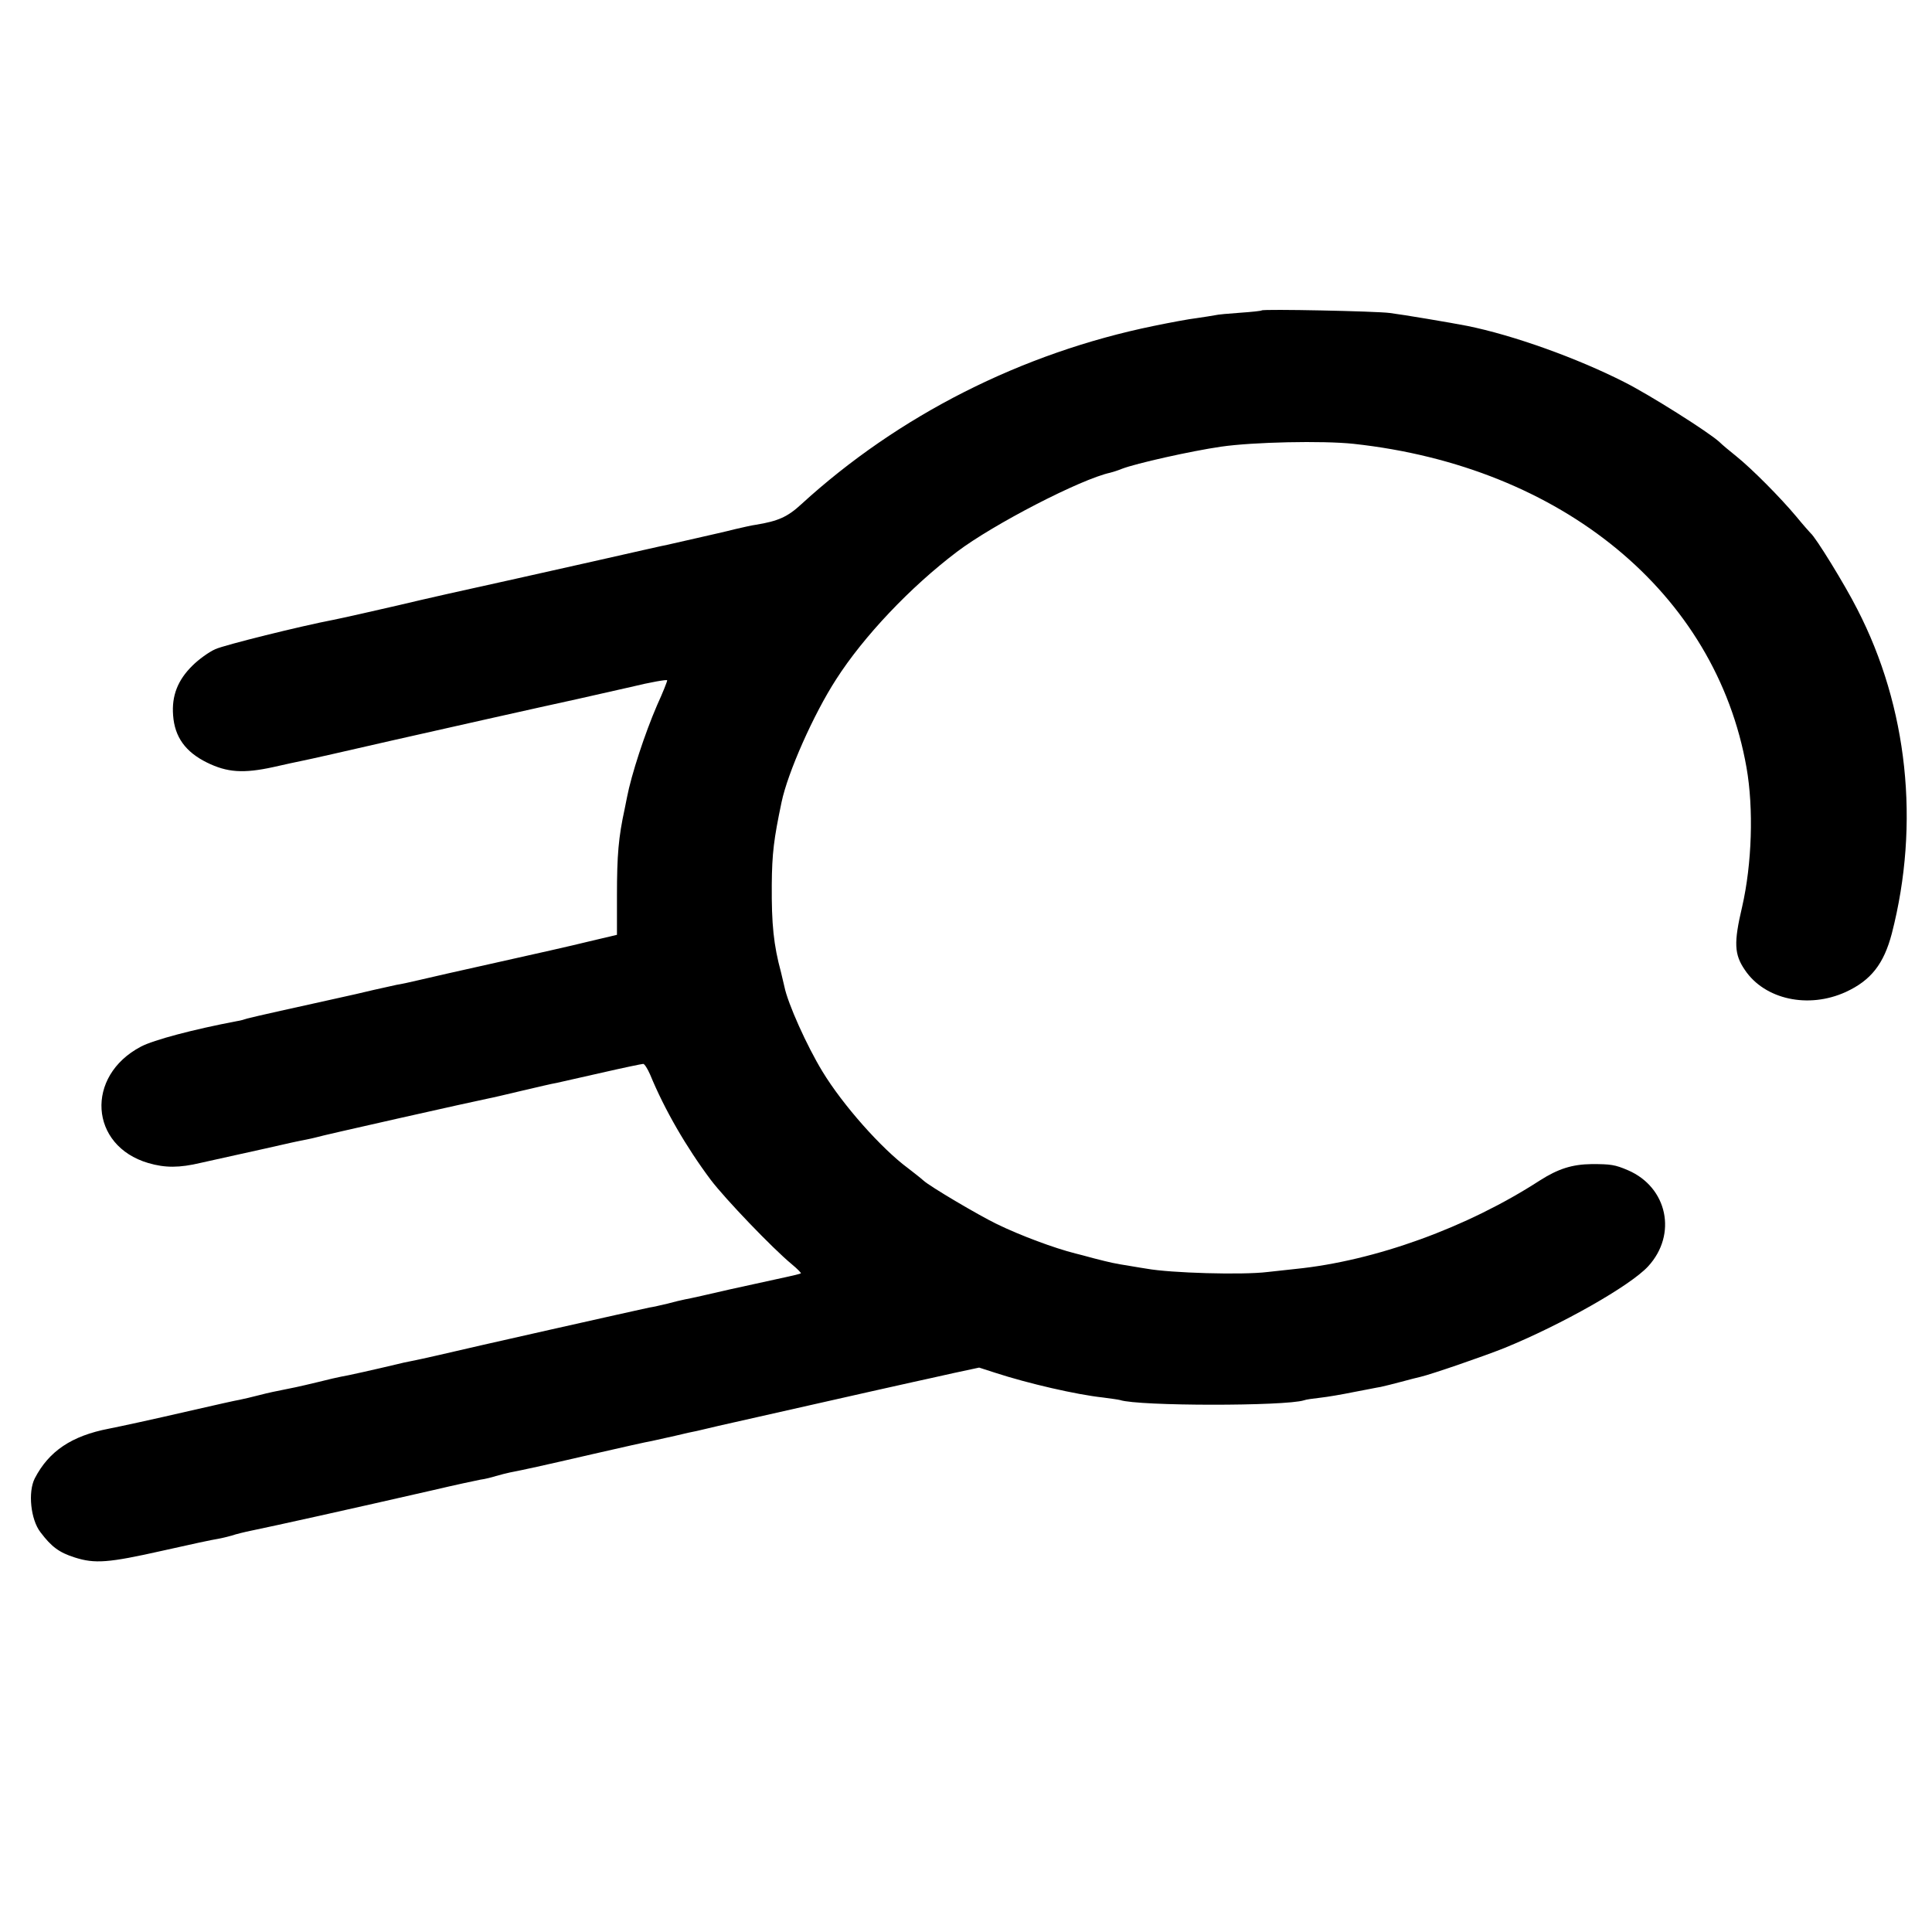
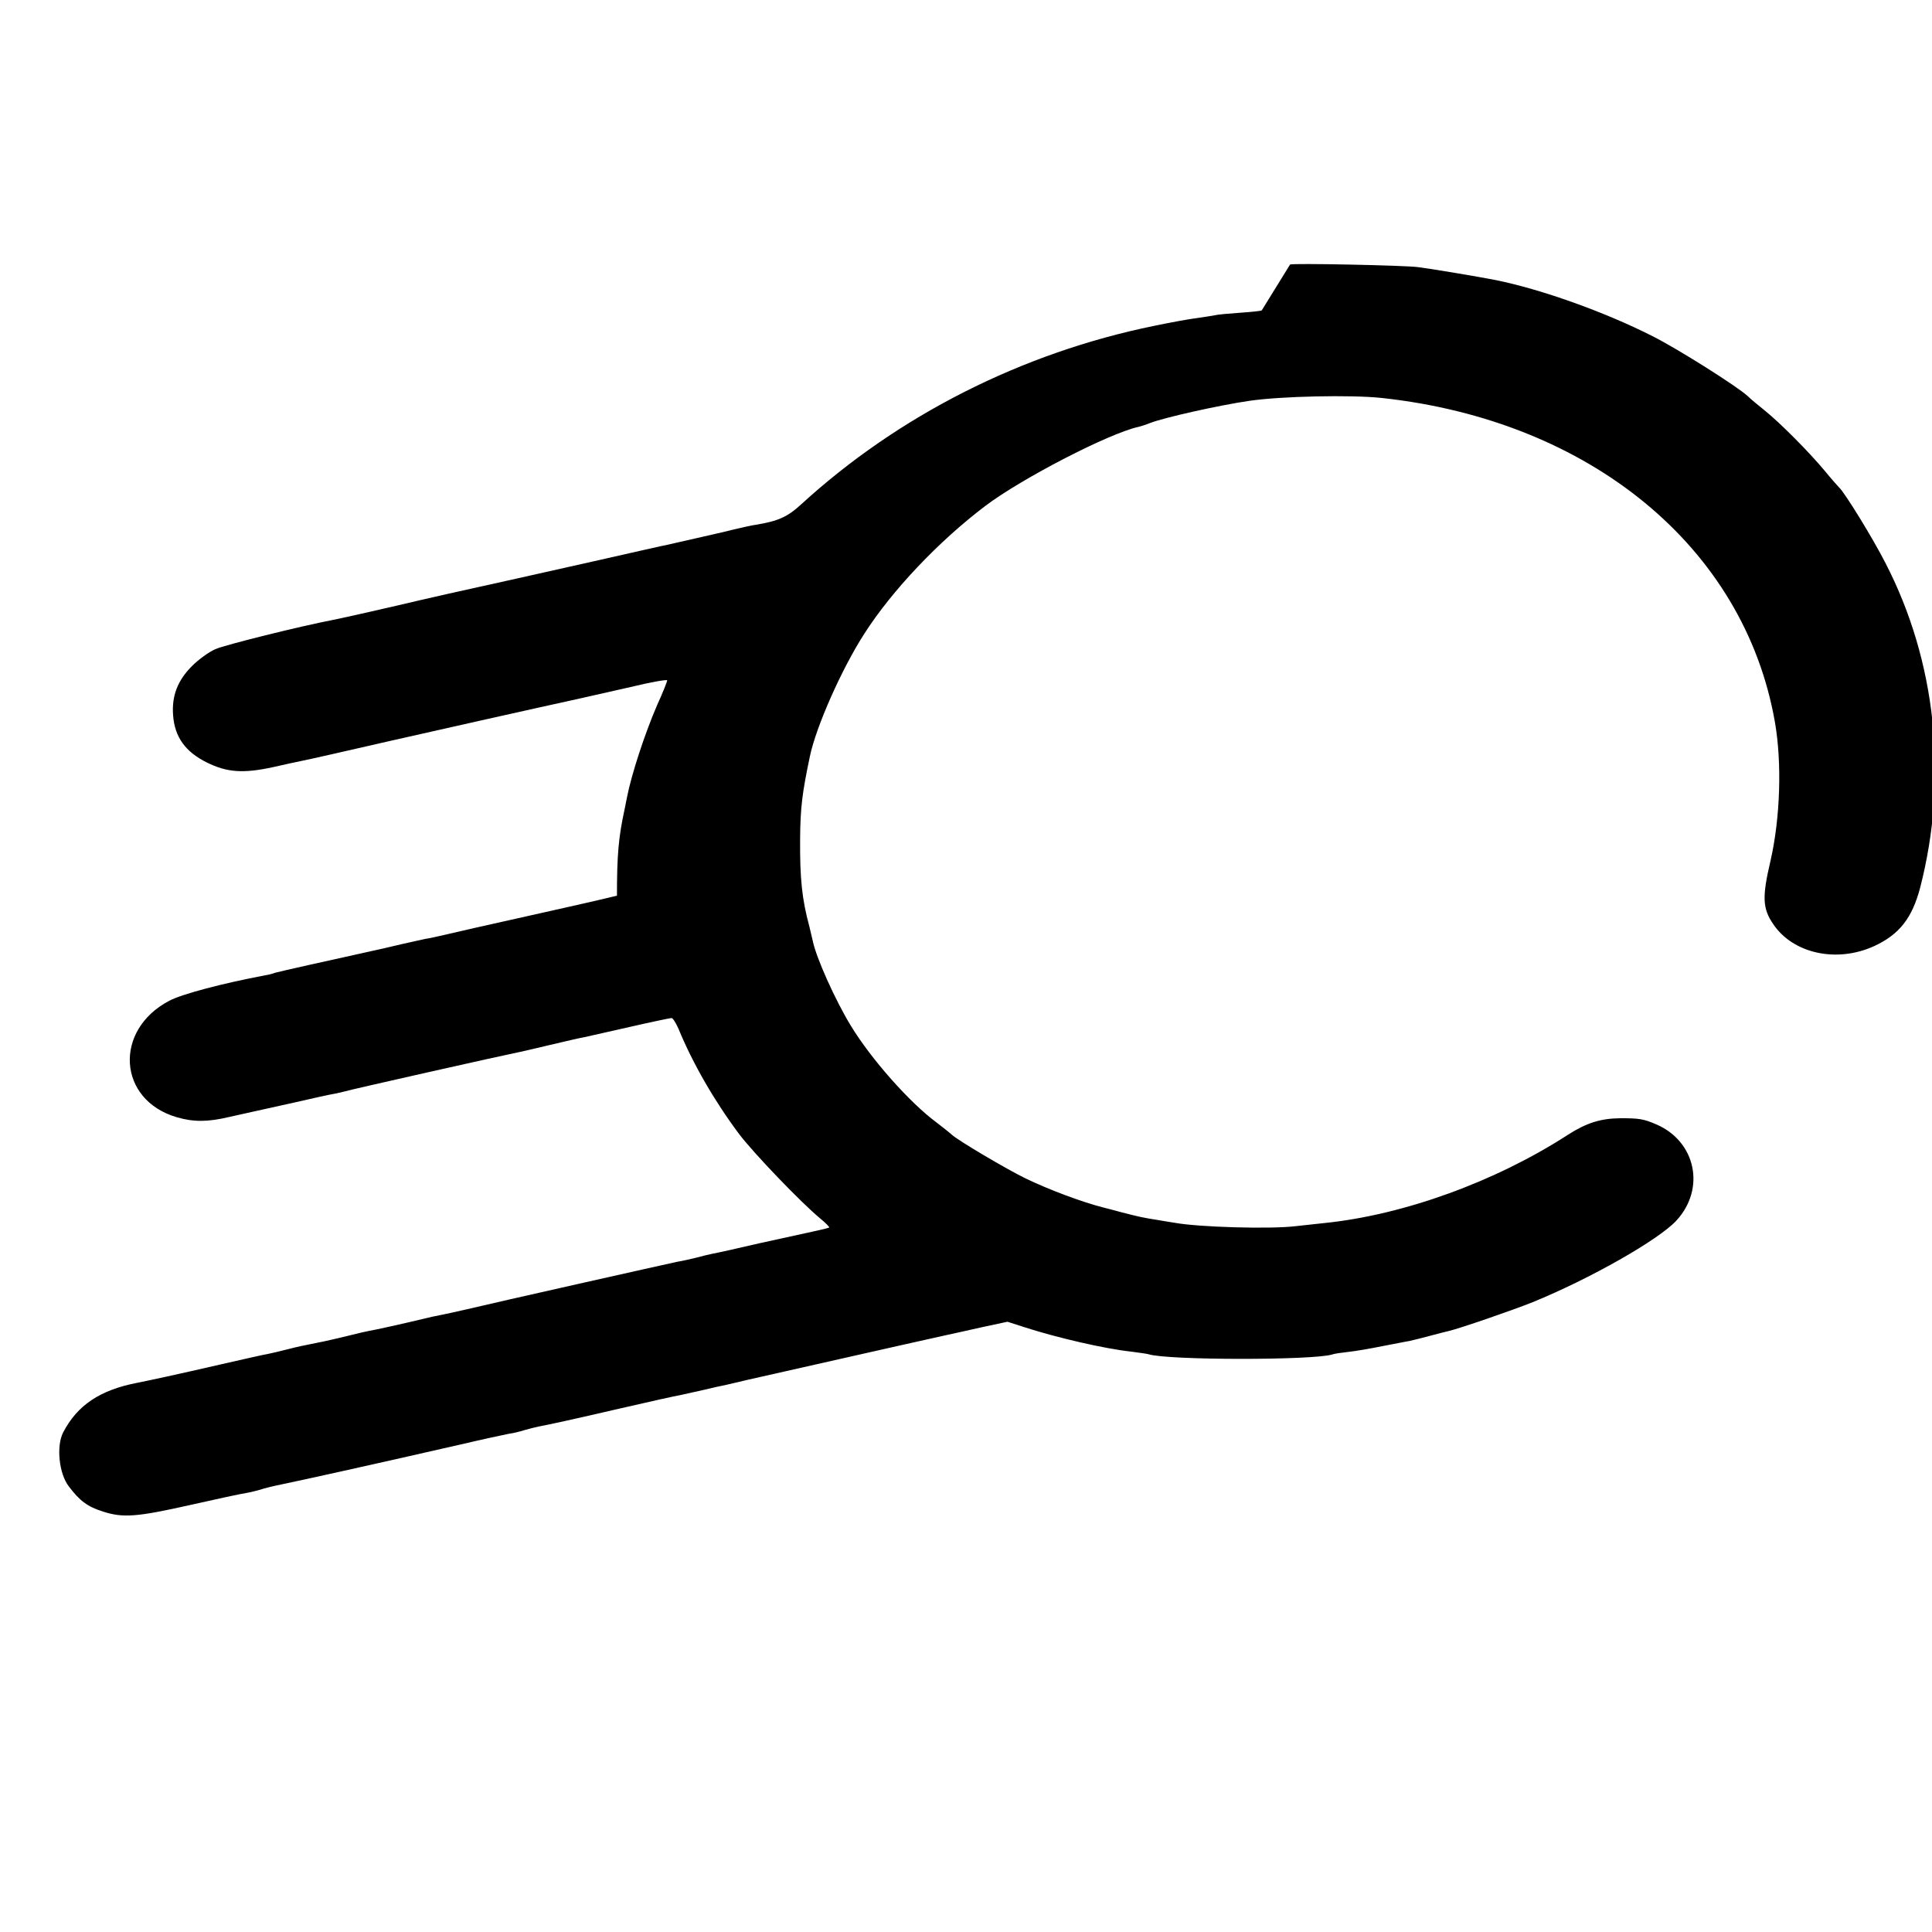
<svg xmlns="http://www.w3.org/2000/svg" version="1.0" width="750pt" height="750pt" viewBox="0 0 750 750" preserveAspectRatio="xMidYMid meet">
  <g transform="translate(0,750) scale(0.1,-0.1)" fill="#000000" stroke="none">
-     <path d="M4898 6295 c-2 -2 -39 -6 -83 -9 -44 -3 -89 -7 -100 -10 -11 -2 -42 -7 -70 -11 -27 -3 -102 -17 -165 -30 -514 -105 -993 -348 -1370 -693 -53 -49 -90 -65 -175 -79 -16 -2 -55 -11 -85 -18 -30 -8 -98 -23 -150 -35 -52 -12 -102 -23 -110 -25 -8 -1 -139 -31 -290 -65 -151 -34 -282 -63 -290 -65 -8 -2 -49 -11 -90 -20 -70 -15 -284 -63 -375 -85 -64 -15 -228 -52 -250 -56 -126 -24 -424 -98 -459 -114 -25 -11 -65 -40 -89 -64 -57 -56 -81 -117 -75 -193 6 -84 48 -142 131 -183 79 -39 142 -43 257 -18 47 11 96 21 110 24 35 7 167 37 350 79 154 35 595 134 720 161 36 8 129 29 208 47 78 19 142 30 142 26 0 -5 -17 -48 -39 -96 -48 -111 -100 -270 -117 -358 -2 -11 -6 -31 -9 -45 -24 -110 -30 -179 -30 -337 l0 -152 -110 -26 c-60 -15 -220 -51 -355 -81 -135 -30 -272 -61 -305 -69 -33 -8 -71 -16 -85 -18 -14 -3 -54 -12 -90 -20 -36 -9 -99 -23 -140 -32 -41 -9 -82 -18 -90 -20 -8 -2 -67 -15 -131 -29 -64 -14 -122 -28 -130 -30 -8 -3 -25 -8 -39 -10 -169 -32 -324 -73 -373 -99 -217 -114 -200 -385 29 -452 65 -19 120 -19 204 1 36 8 76 17 90 20 14 3 85 19 158 35 74 17 146 33 160 35 15 3 33 7 40 9 12 5 622 142 669 151 12 2 71 16 130 30 60 14 119 28 133 30 14 3 93 21 177 40 83 19 155 34 160 34 5 0 17 -19 27 -42 56 -136 140 -281 235 -408 56 -74 240 -266 315 -328 22 -18 37 -34 35 -35 -2 -2 -31 -9 -64 -16 -33 -7 -127 -28 -210 -46 -82 -19 -161 -37 -175 -39 -14 -3 -45 -10 -70 -17 -25 -6 -56 -13 -70 -15 -34 -7 -716 -160 -815 -184 -44 -10 -93 -21 -110 -24 -16 -3 -39 -8 -50 -11 -88 -21 -204 -47 -220 -49 -11 -2 -51 -11 -90 -21 -83 -20 -100 -23 -140 -31 -16 -3 -55 -11 -85 -19 -30 -8 -66 -16 -80 -19 -14 -2 -97 -21 -185 -41 -160 -37 -281 -63 -322 -71 -145 -28 -233 -87 -288 -193 -27 -53 -16 -160 22 -209 43 -57 73 -79 133 -98 78 -25 131 -21 340 26 102 23 199 44 215 46 17 3 41 9 55 13 14 5 50 14 80 20 83 17 381 83 700 156 85 20 169 38 185 41 17 2 44 9 60 14 17 5 41 11 55 14 52 10 121 25 320 71 113 26 216 49 230 51 14 3 54 12 90 20 36 9 74 17 85 19 11 3 49 11 85 20 63 14 632 143 755 170 33 7 104 23 158 35 l98 21 62 -20 c129 -42 316 -85 418 -96 30 -4 60 -8 67 -10 73 -24 641 -24 714 -1 7 3 36 7 63 10 28 3 86 13 130 22 44 8 91 18 105 20 14 3 50 12 80 20 30 8 64 17 74 19 43 10 246 80 326 112 223 91 489 242 558 317 114 124 75 307 -78 373 -51 22 -68 24 -141 24 -76 -1 -130 -18 -202 -64 -281 -182 -639 -312 -947 -343 -30 -3 -80 -9 -110 -12 -98 -12 -376 -4 -469 13 -9 1 -36 6 -61 10 -69 11 -76 13 -143 30 -34 9 -66 18 -72 19 -83 21 -212 69 -305 114 -72 35 -260 146 -285 169 -11 10 -38 31 -60 48 -103 76 -253 245 -332 375 -61 100 -135 265 -148 330 -2 8 -8 33 -13 55 -29 107 -37 187 -36 340 1 123 8 178 38 321 24 115 124 341 212 477 107 167 288 358 469 495 140 106 480 282 595 307 8 2 28 8 45 15 54 21 268 69 385 86 123 18 395 24 515 11 809 -88 1406 -580 1525 -1257 28 -159 21 -374 -17 -540 -33 -140 -31 -185 11 -246 77 -114 246 -151 391 -85 98 45 148 109 179 227 110 427 62 879 -134 1259 -48 95 -162 280 -181 295 -3 3 -29 32 -56 65 -61 73 -172 185 -233 234 -25 20 -54 44 -65 55 -41 38 -274 185 -370 233 -183 93 -431 182 -610 218 -61 12 -251 44 -300 50 -52 7 -491 16 -497 10z" />
+     <path d="M4898 6295 c-2 -2 -39 -6 -83 -9 -44 -3 -89 -7 -100 -10 -11 -2 -42 -7 -70 -11 -27 -3 -102 -17 -165 -30 -514 -105 -993 -348 -1370 -693 -53 -49 -90 -65 -175 -79 -16 -2 -55 -11 -85 -18 -30 -8 -98 -23 -150 -35 -52 -12 -102 -23 -110 -25 -8 -1 -139 -31 -290 -65 -151 -34 -282 -63 -290 -65 -8 -2 -49 -11 -90 -20 -70 -15 -284 -63 -375 -85 -64 -15 -228 -52 -250 -56 -126 -24 -424 -98 -459 -114 -25 -11 -65 -40 -89 -64 -57 -56 -81 -117 -75 -193 6 -84 48 -142 131 -183 79 -39 142 -43 257 -18 47 11 96 21 110 24 35 7 167 37 350 79 154 35 595 134 720 161 36 8 129 29 208 47 78 19 142 30 142 26 0 -5 -17 -48 -39 -96 -48 -111 -100 -270 -117 -358 -2 -11 -6 -31 -9 -45 -24 -110 -30 -179 -30 -337 c-60 -15 -220 -51 -355 -81 -135 -30 -272 -61 -305 -69 -33 -8 -71 -16 -85 -18 -14 -3 -54 -12 -90 -20 -36 -9 -99 -23 -140 -32 -41 -9 -82 -18 -90 -20 -8 -2 -67 -15 -131 -29 -64 -14 -122 -28 -130 -30 -8 -3 -25 -8 -39 -10 -169 -32 -324 -73 -373 -99 -217 -114 -200 -385 29 -452 65 -19 120 -19 204 1 36 8 76 17 90 20 14 3 85 19 158 35 74 17 146 33 160 35 15 3 33 7 40 9 12 5 622 142 669 151 12 2 71 16 130 30 60 14 119 28 133 30 14 3 93 21 177 40 83 19 155 34 160 34 5 0 17 -19 27 -42 56 -136 140 -281 235 -408 56 -74 240 -266 315 -328 22 -18 37 -34 35 -35 -2 -2 -31 -9 -64 -16 -33 -7 -127 -28 -210 -46 -82 -19 -161 -37 -175 -39 -14 -3 -45 -10 -70 -17 -25 -6 -56 -13 -70 -15 -34 -7 -716 -160 -815 -184 -44 -10 -93 -21 -110 -24 -16 -3 -39 -8 -50 -11 -88 -21 -204 -47 -220 -49 -11 -2 -51 -11 -90 -21 -83 -20 -100 -23 -140 -31 -16 -3 -55 -11 -85 -19 -30 -8 -66 -16 -80 -19 -14 -2 -97 -21 -185 -41 -160 -37 -281 -63 -322 -71 -145 -28 -233 -87 -288 -193 -27 -53 -16 -160 22 -209 43 -57 73 -79 133 -98 78 -25 131 -21 340 26 102 23 199 44 215 46 17 3 41 9 55 13 14 5 50 14 80 20 83 17 381 83 700 156 85 20 169 38 185 41 17 2 44 9 60 14 17 5 41 11 55 14 52 10 121 25 320 71 113 26 216 49 230 51 14 3 54 12 90 20 36 9 74 17 85 19 11 3 49 11 85 20 63 14 632 143 755 170 33 7 104 23 158 35 l98 21 62 -20 c129 -42 316 -85 418 -96 30 -4 60 -8 67 -10 73 -24 641 -24 714 -1 7 3 36 7 63 10 28 3 86 13 130 22 44 8 91 18 105 20 14 3 50 12 80 20 30 8 64 17 74 19 43 10 246 80 326 112 223 91 489 242 558 317 114 124 75 307 -78 373 -51 22 -68 24 -141 24 -76 -1 -130 -18 -202 -64 -281 -182 -639 -312 -947 -343 -30 -3 -80 -9 -110 -12 -98 -12 -376 -4 -469 13 -9 1 -36 6 -61 10 -69 11 -76 13 -143 30 -34 9 -66 18 -72 19 -83 21 -212 69 -305 114 -72 35 -260 146 -285 169 -11 10 -38 31 -60 48 -103 76 -253 245 -332 375 -61 100 -135 265 -148 330 -2 8 -8 33 -13 55 -29 107 -37 187 -36 340 1 123 8 178 38 321 24 115 124 341 212 477 107 167 288 358 469 495 140 106 480 282 595 307 8 2 28 8 45 15 54 21 268 69 385 86 123 18 395 24 515 11 809 -88 1406 -580 1525 -1257 28 -159 21 -374 -17 -540 -33 -140 -31 -185 11 -246 77 -114 246 -151 391 -85 98 45 148 109 179 227 110 427 62 879 -134 1259 -48 95 -162 280 -181 295 -3 3 -29 32 -56 65 -61 73 -172 185 -233 234 -25 20 -54 44 -65 55 -41 38 -274 185 -370 233 -183 93 -431 182 -610 218 -61 12 -251 44 -300 50 -52 7 -491 16 -497 10z" />
  </g>
</svg>